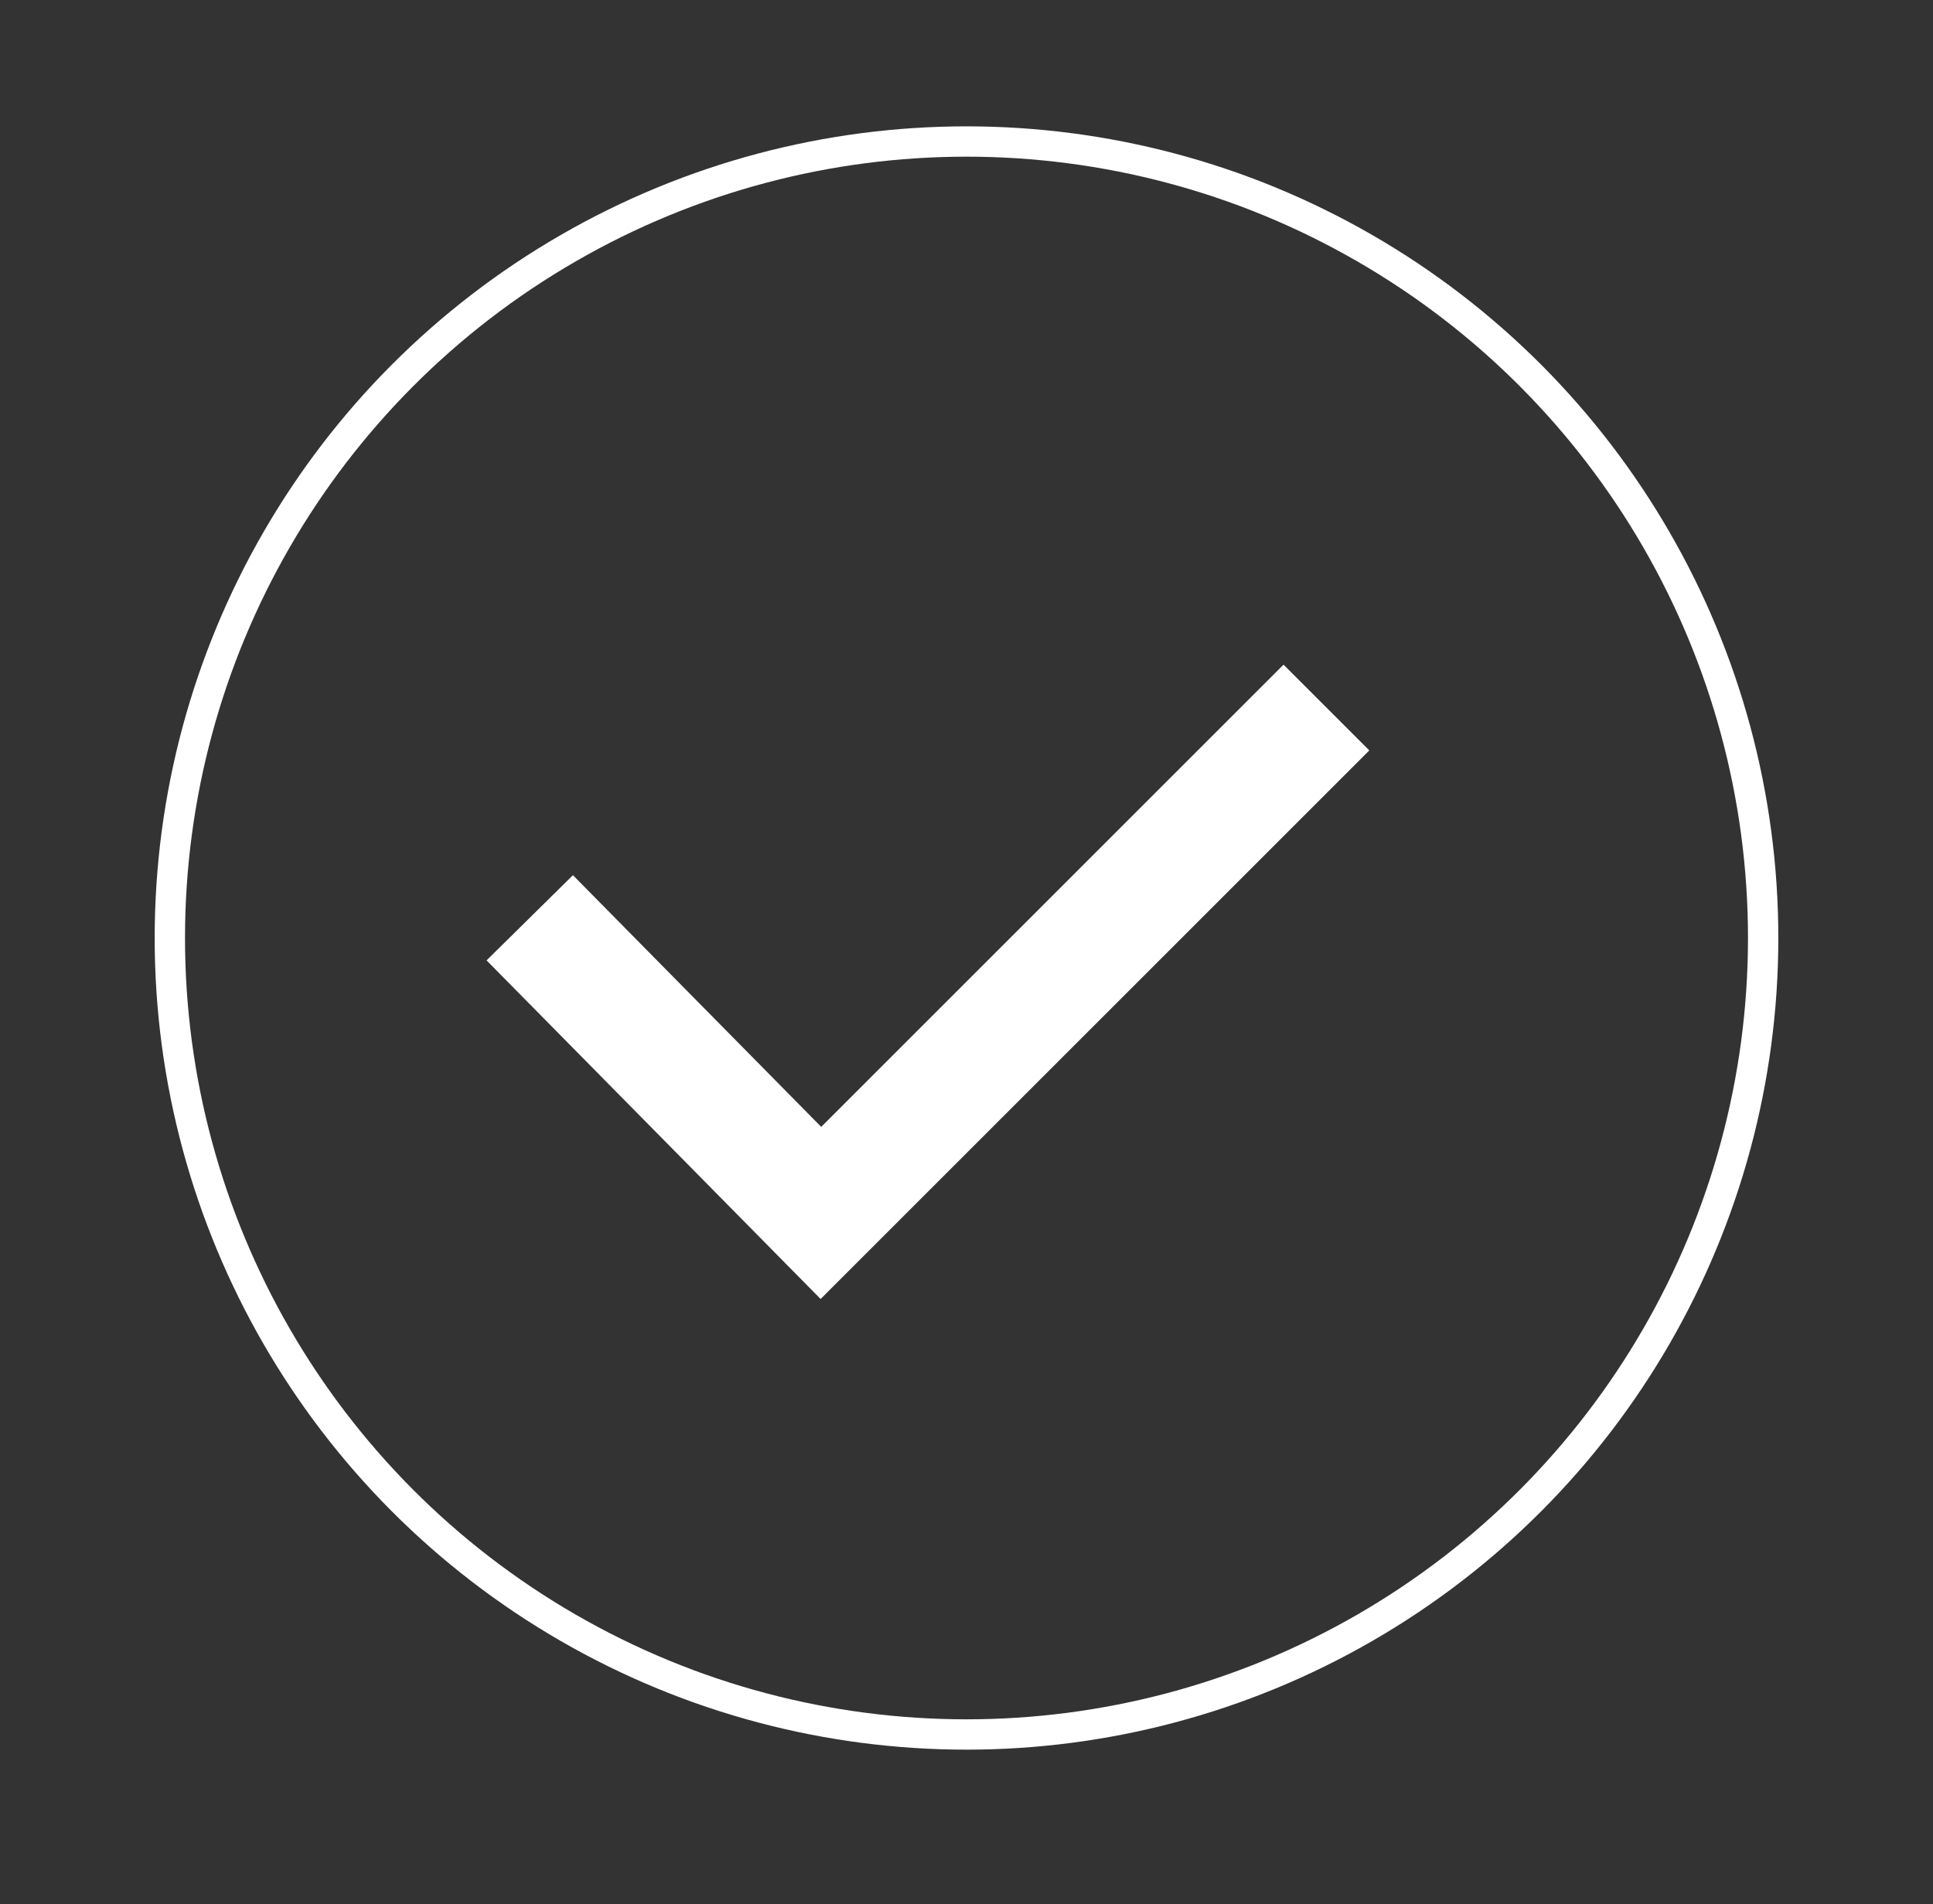
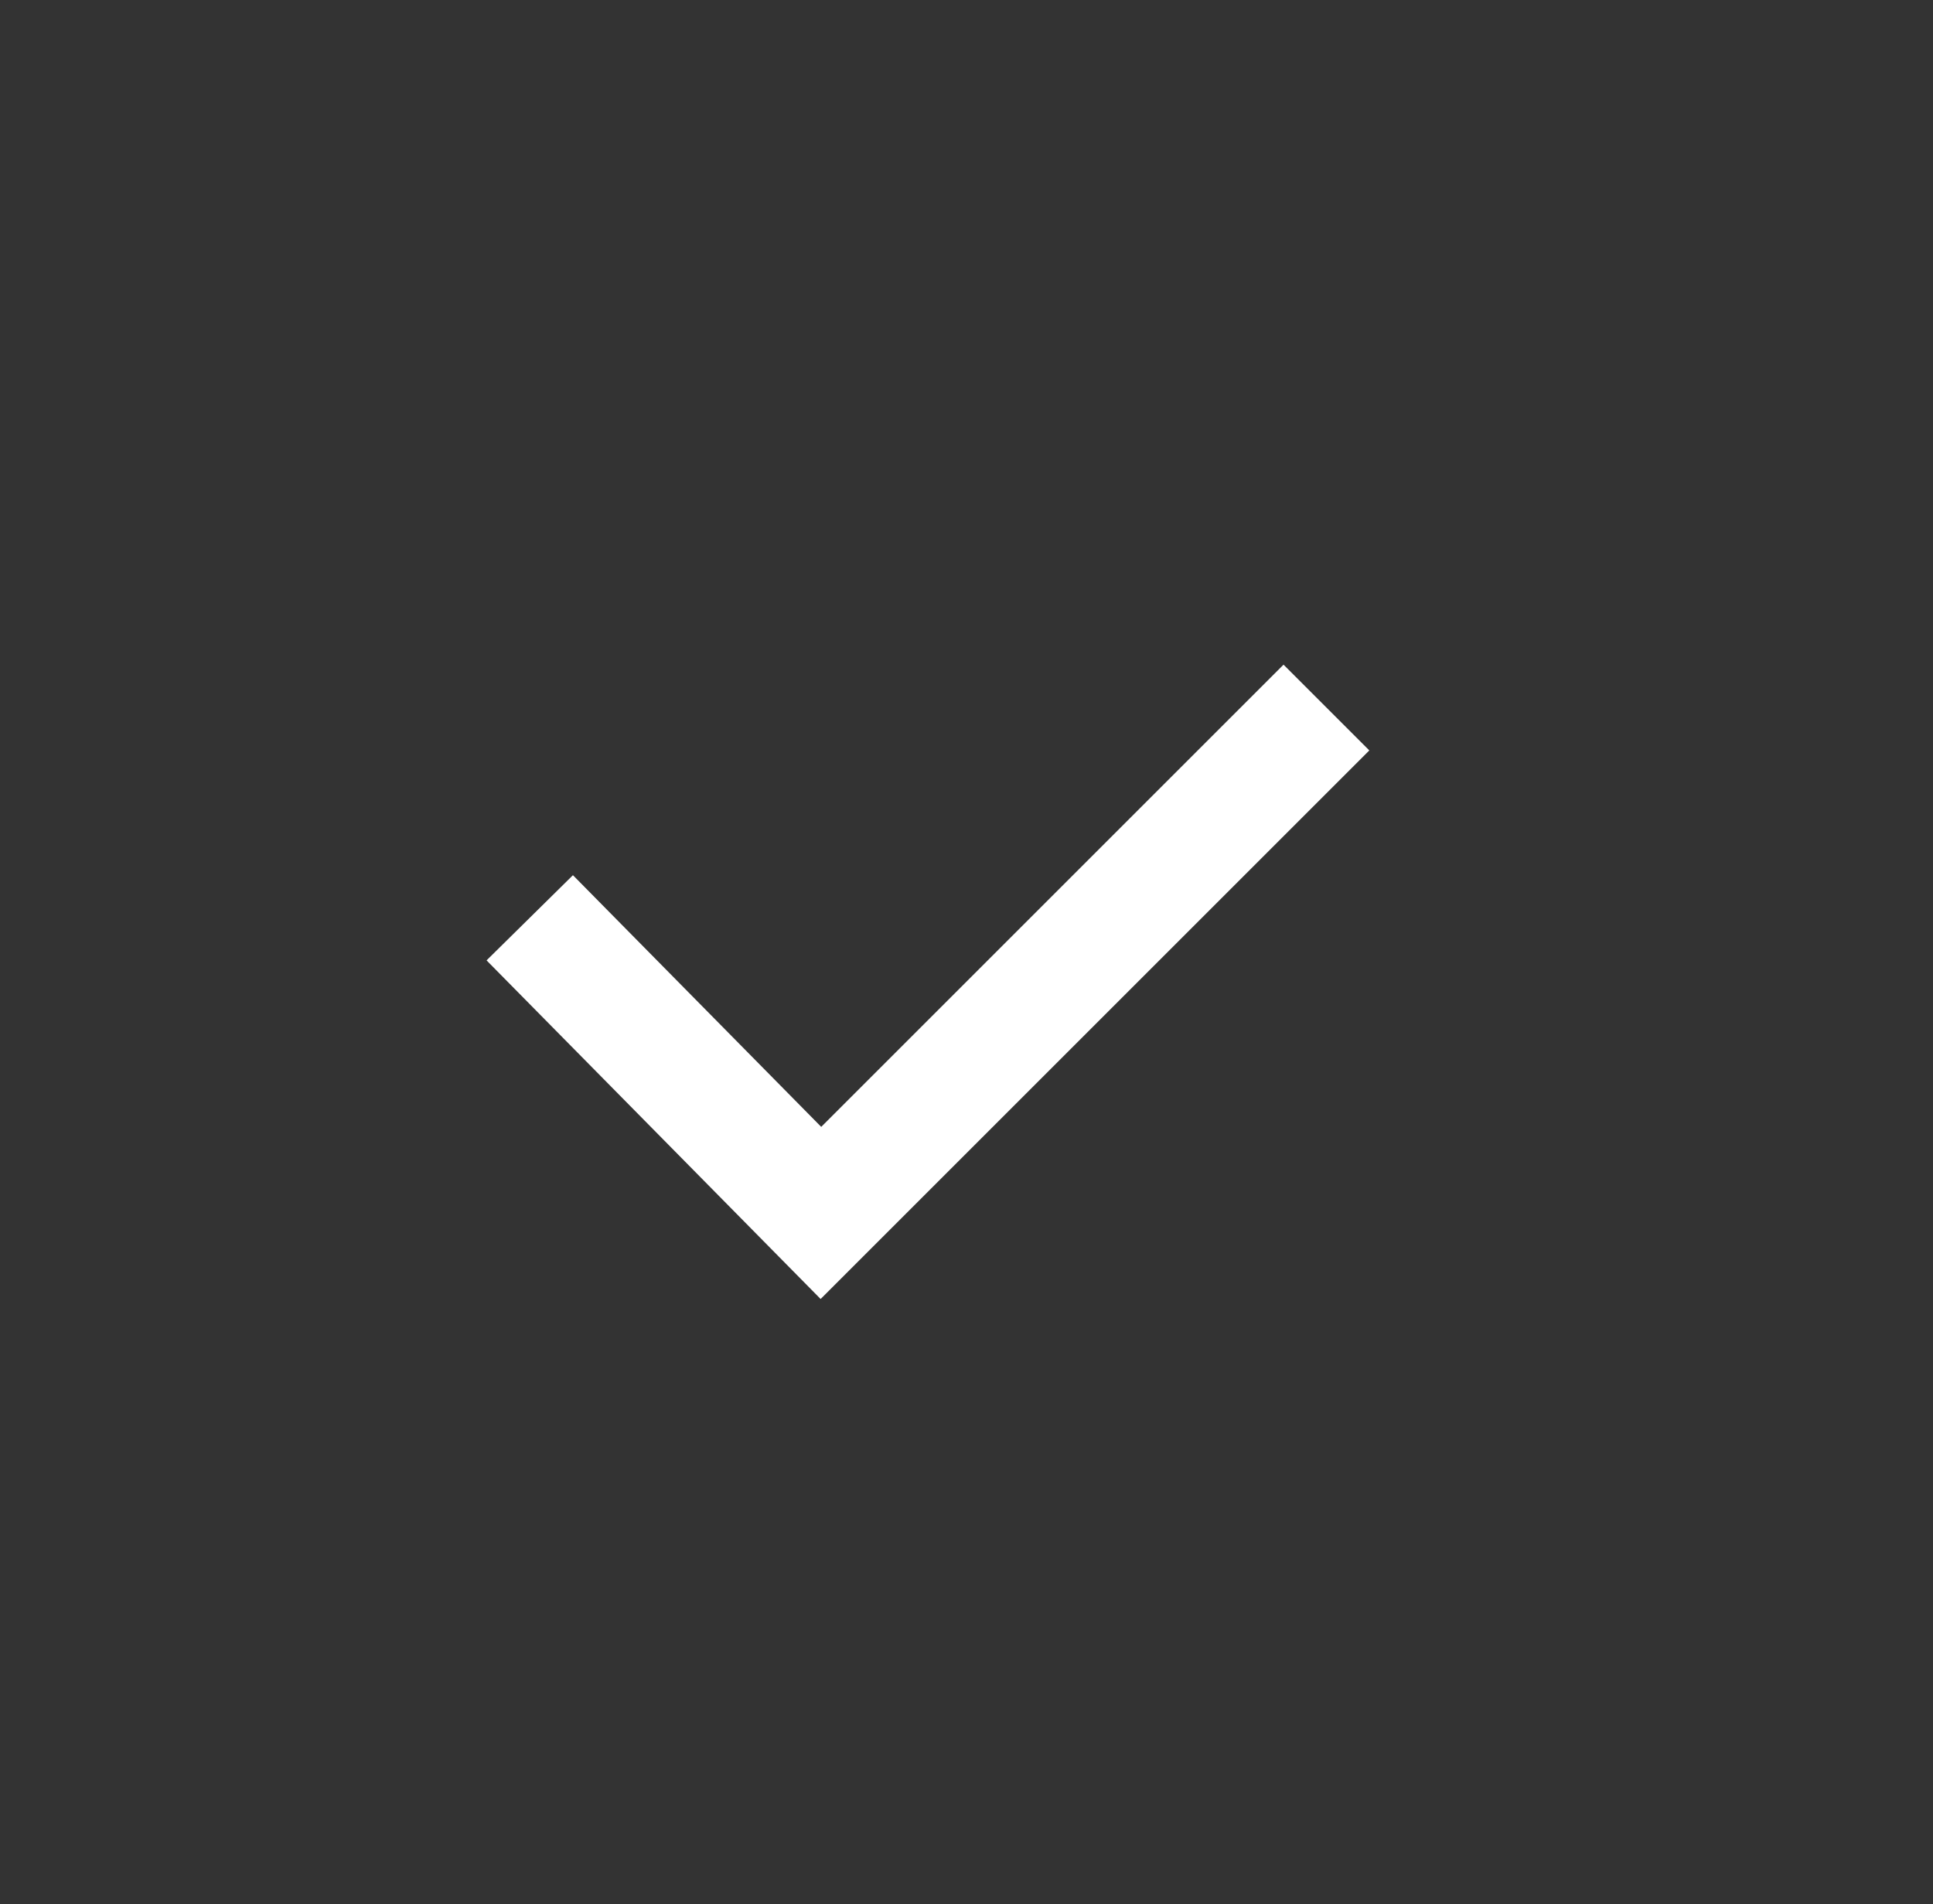
<svg xmlns="http://www.w3.org/2000/svg" id="Layer_1" x="0px" y="0px" viewBox="0 0 47.8 47.1" style="enable-background:new 0 0 47.8 47.1;" xml:space="preserve">
  <rect x="0" y="0" width="47.8" height="47.1" fill="#333333" stroke="none" />
  <style type="text/css"> .st0{fill:none;stroke:#FFFFFF;stroke-width:0.75;stroke-miterlimit:10;} .st1{fill:none;stroke:#FFFFFF;stroke-width:3;stroke-miterlimit:10;} </style>
-   <circle class="st0" cx="23.9" cy="23.2" r="19.7" />
  <polyline class="st1" points="32.8,17.5 20.3,30 13.1,22.7 " />
</svg>